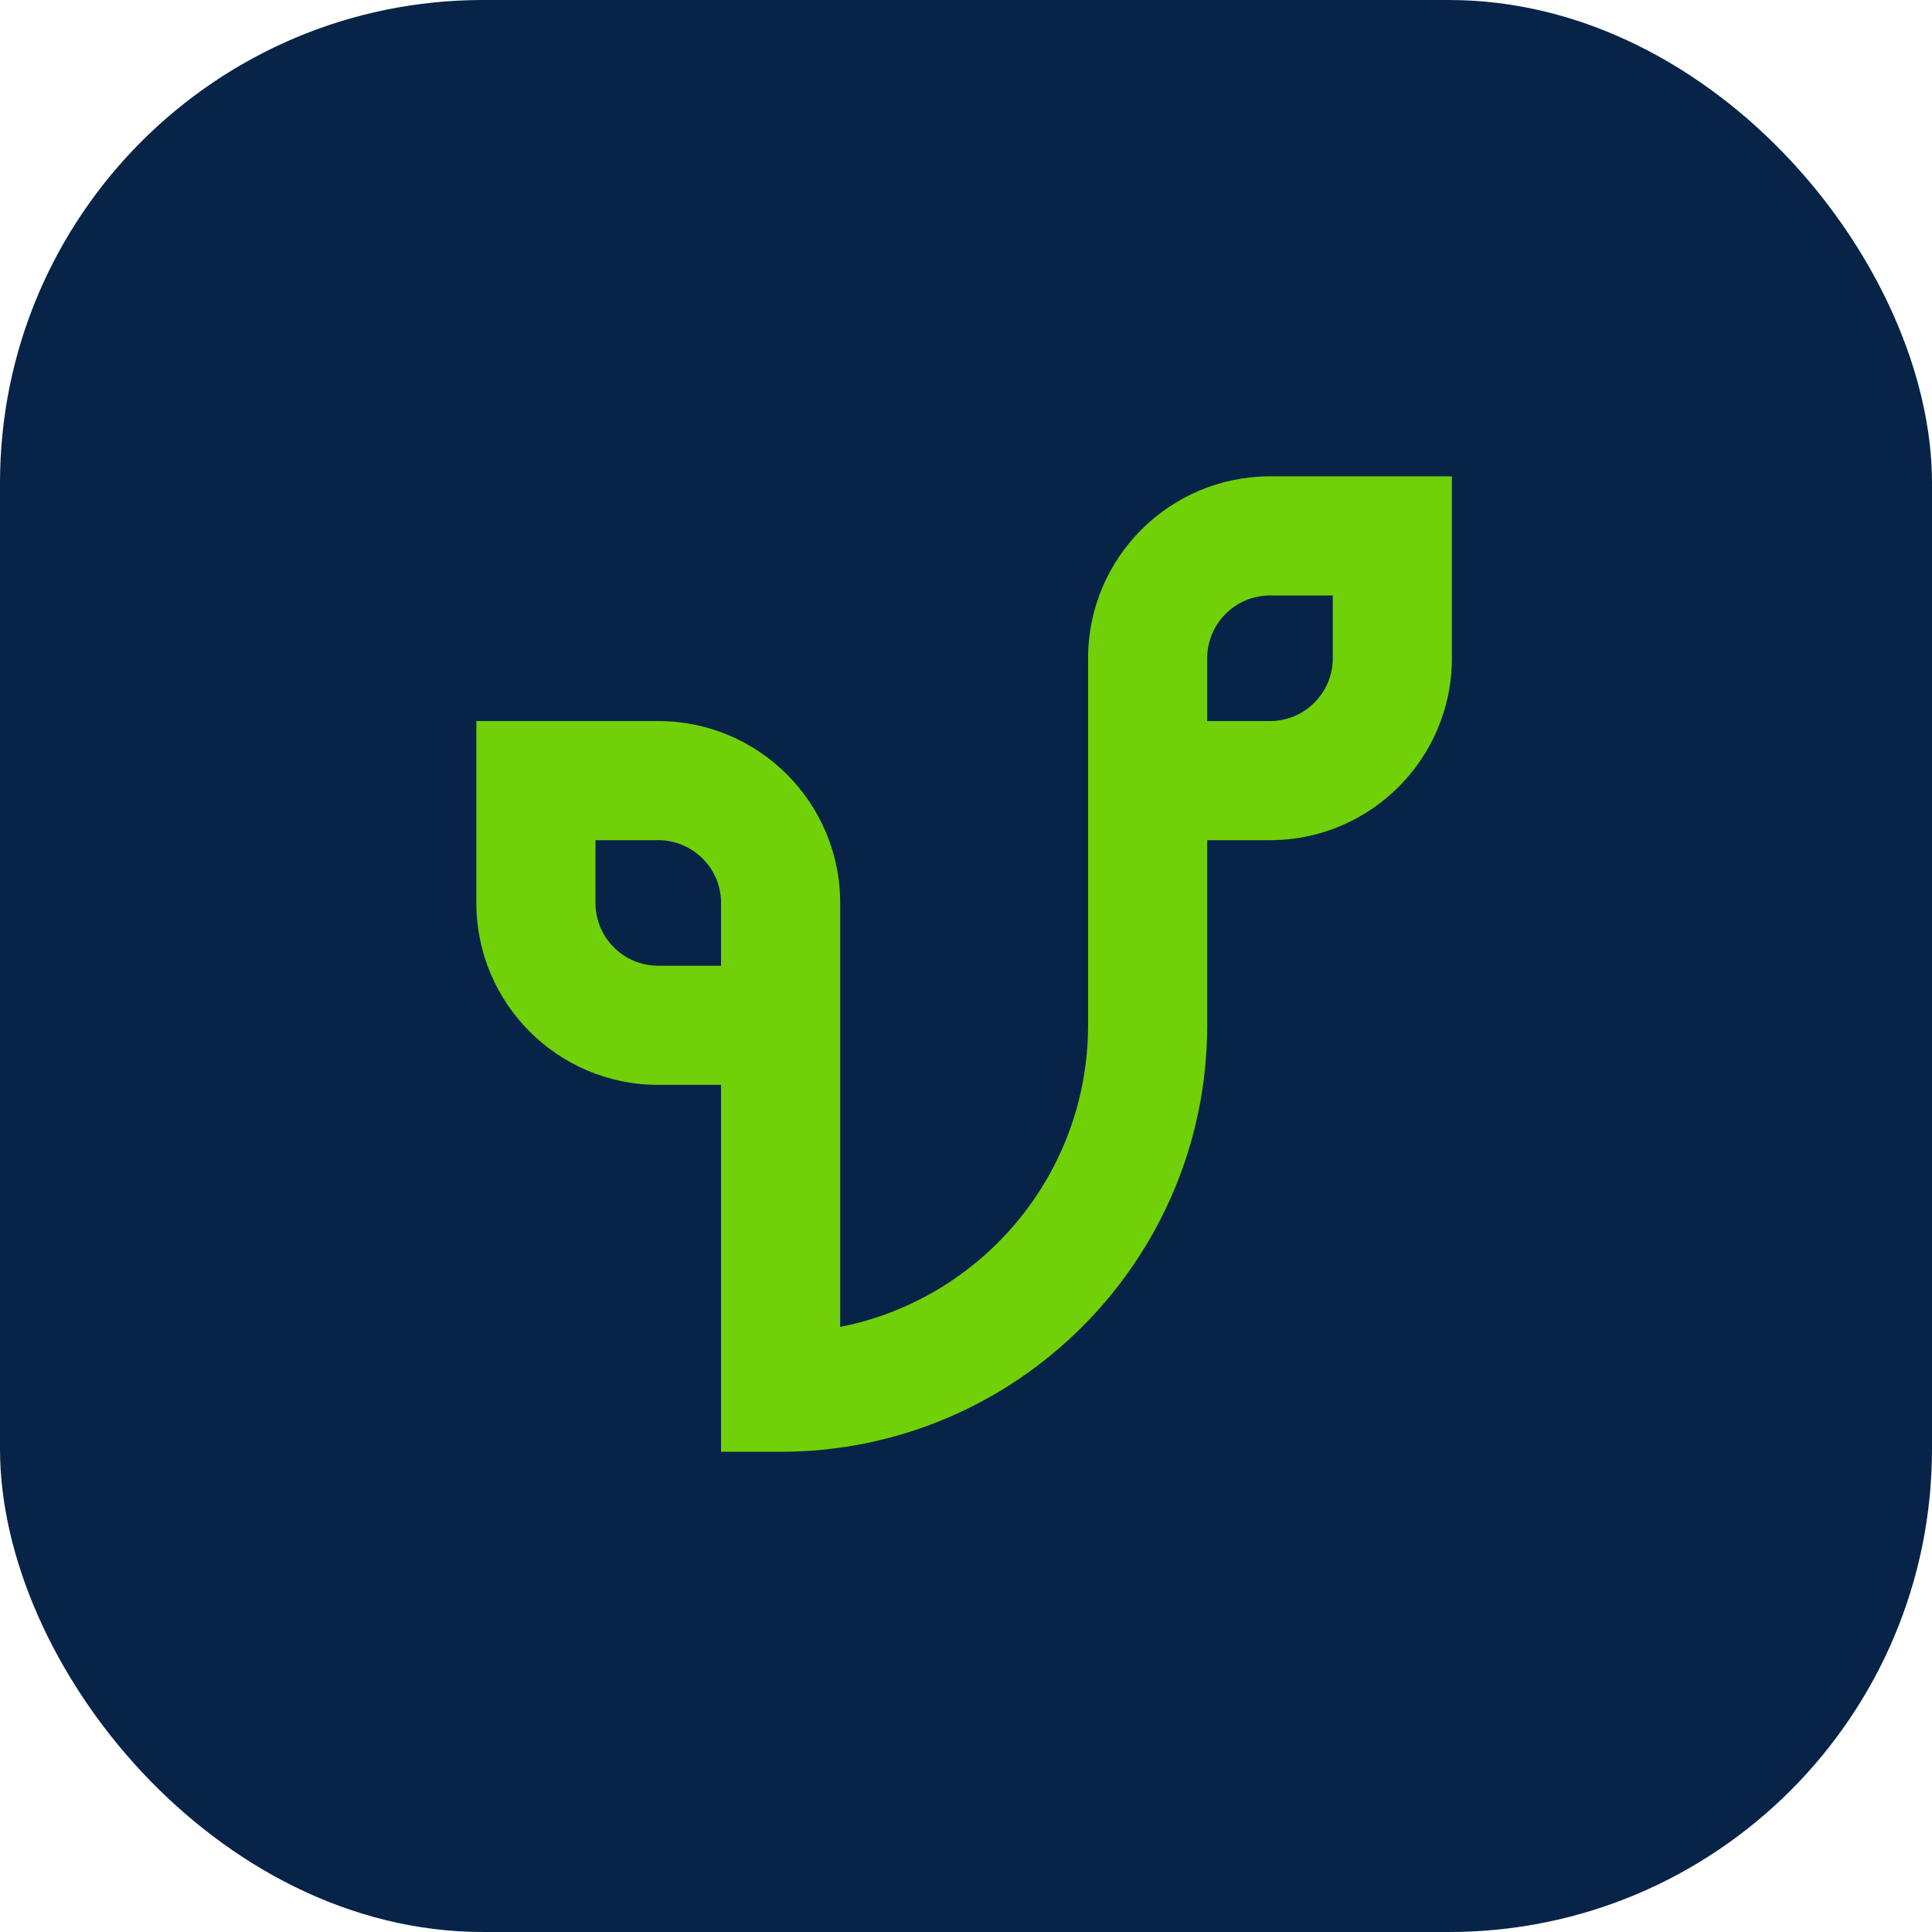
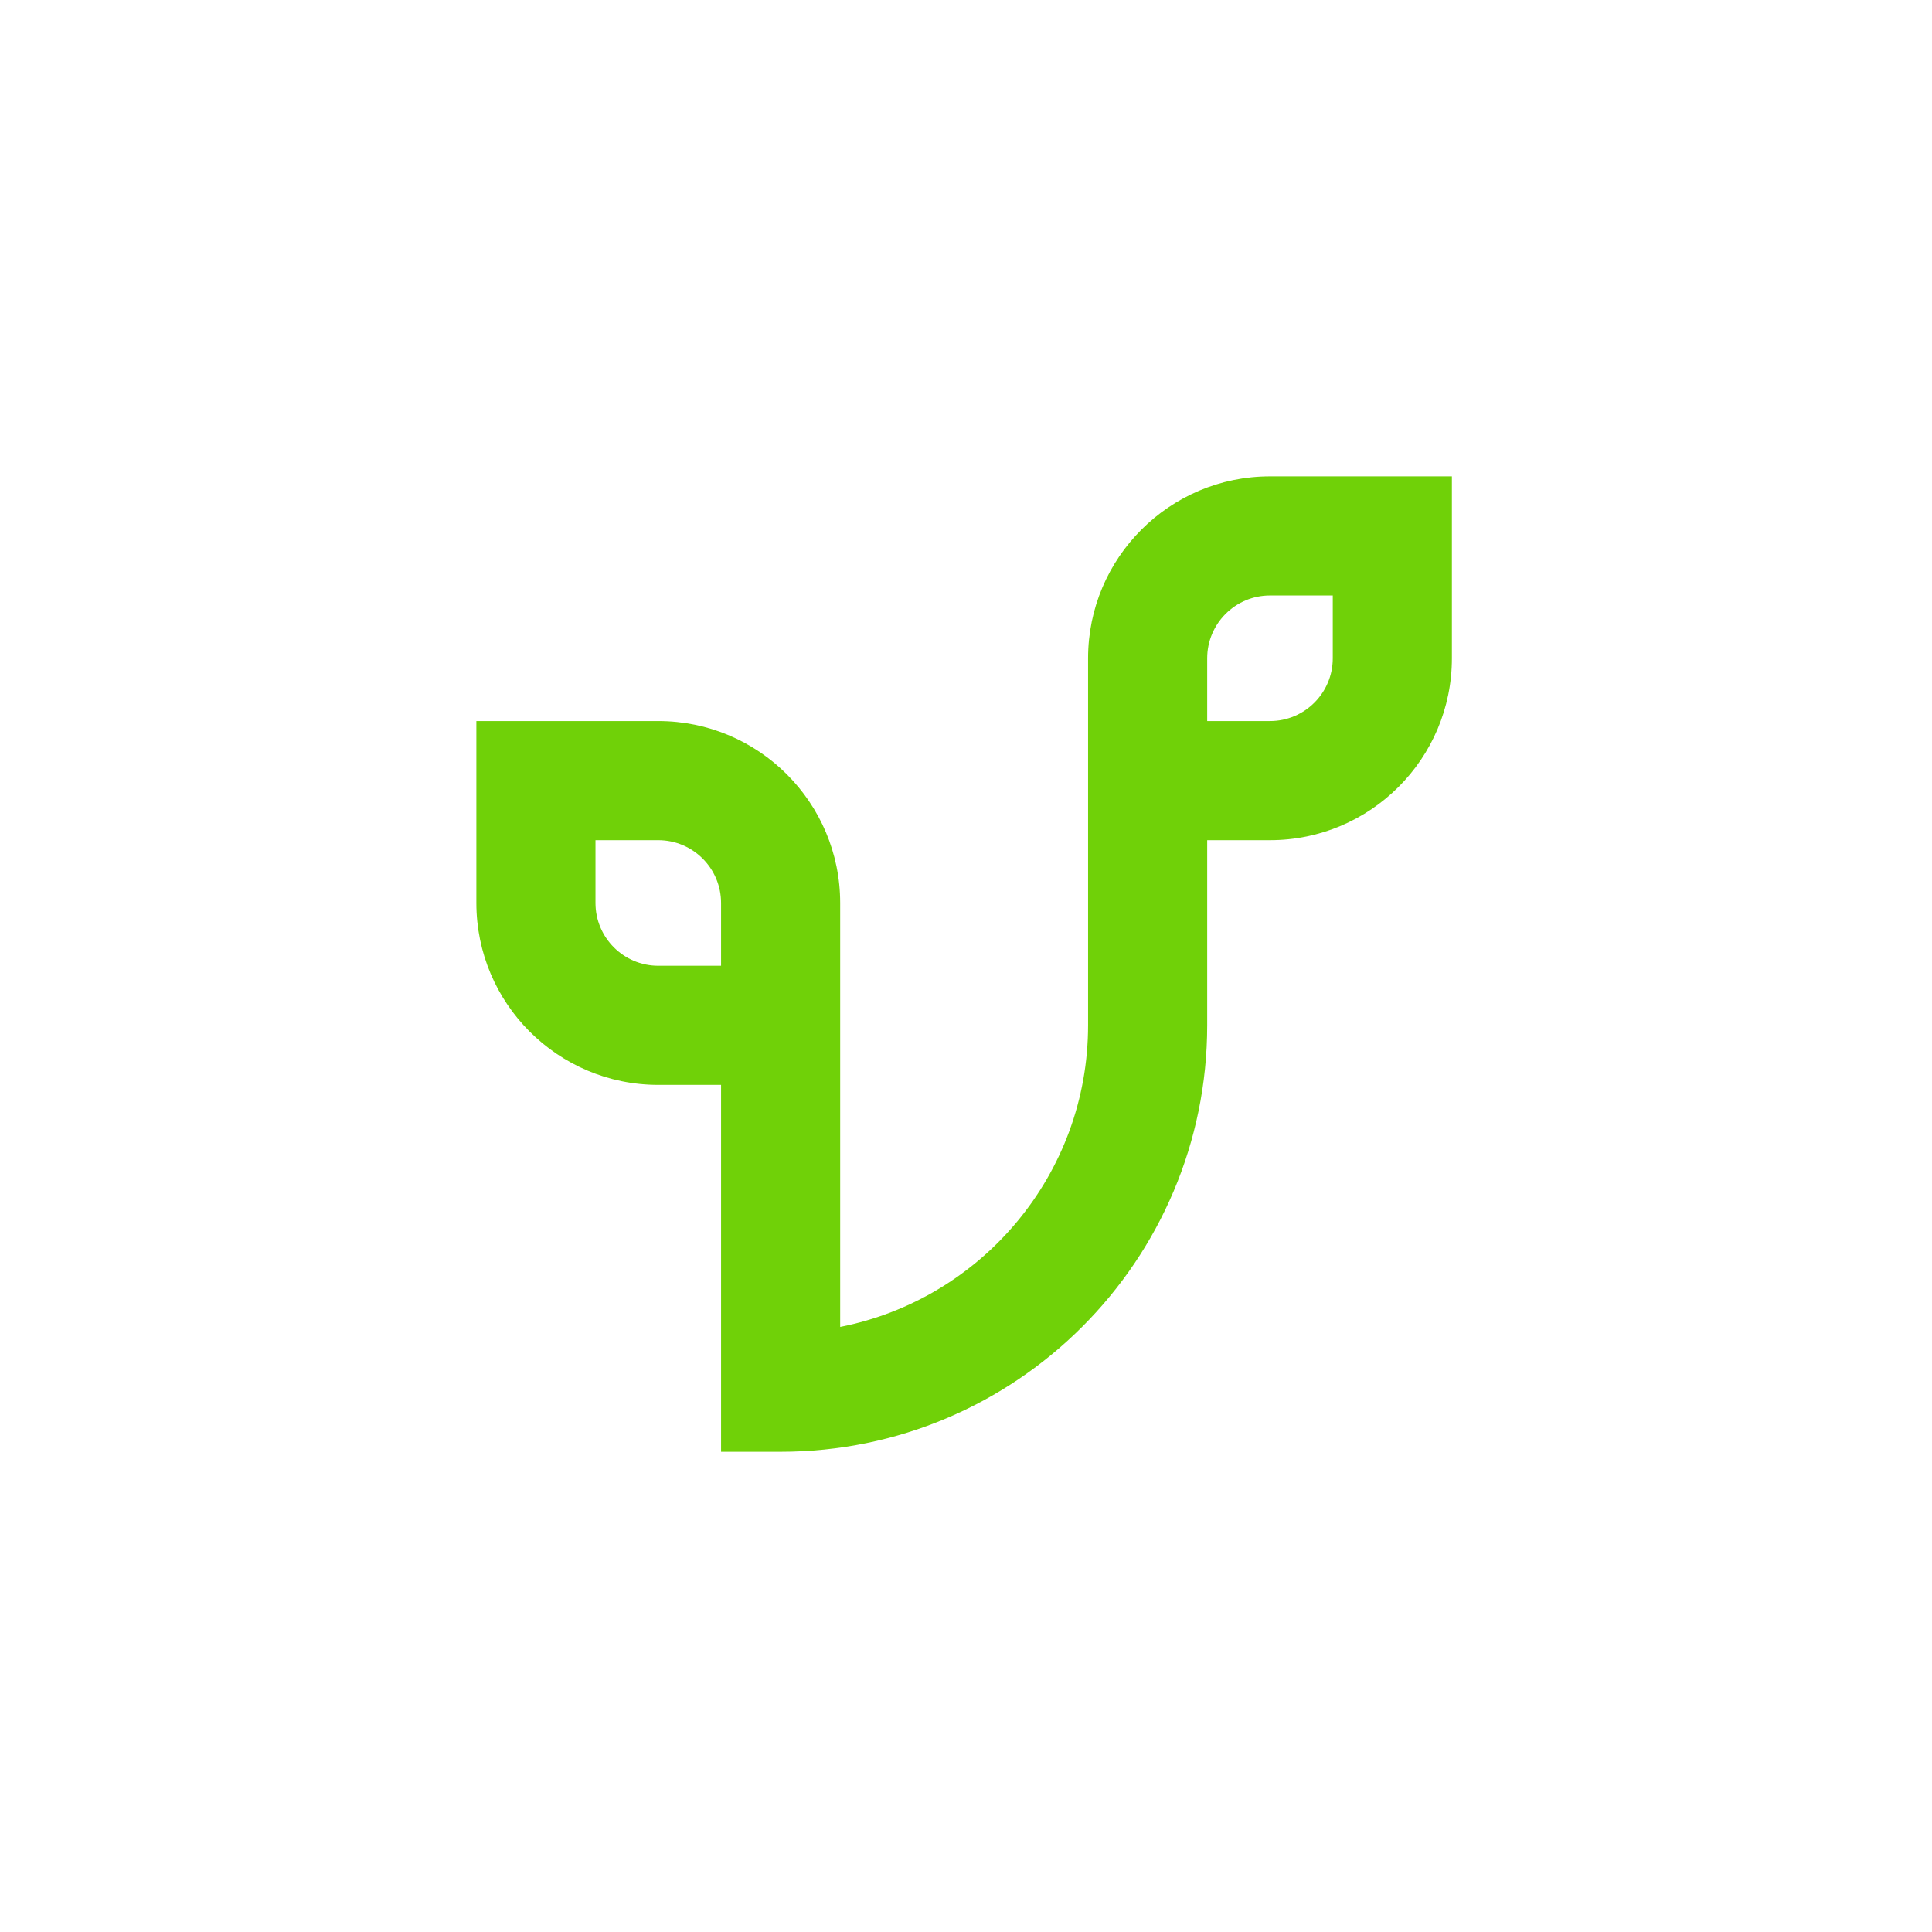
<svg xmlns="http://www.w3.org/2000/svg" width="32" height="32" viewBox="0 0 32 32" fill="none">
-   <rect width="32" height="32" rx="8" fill="#072448" />
  <path fill-rule="evenodd" clip-rule="evenodd" d="M18.022 10.903V16.981C18.022 19.454 16.255 21.518 13.916 21.978V17.969V14.956C13.916 13.293 12.566 11.943 10.903 11.943H7.89V14.956C7.89 16.619 9.24 17.969 10.903 17.969H11.943V24.046H12.93C16.829 24.046 19.995 20.88 19.995 16.981V13.916H21.035C22.698 13.916 24.048 12.566 24.048 10.903V7.89H21.035C19.372 7.89 18.022 9.24 18.022 10.903ZM9.863 13.916H10.903C11.477 13.916 11.943 14.382 11.943 14.956V15.996H10.903C10.329 15.996 9.863 15.53 9.863 14.956V13.916ZM22.075 9.863V10.903C22.075 11.477 21.609 11.943 21.035 11.943H19.995V10.903C19.995 10.329 20.461 9.863 21.035 9.863H22.075Z" fill="#70D108" />
</svg>